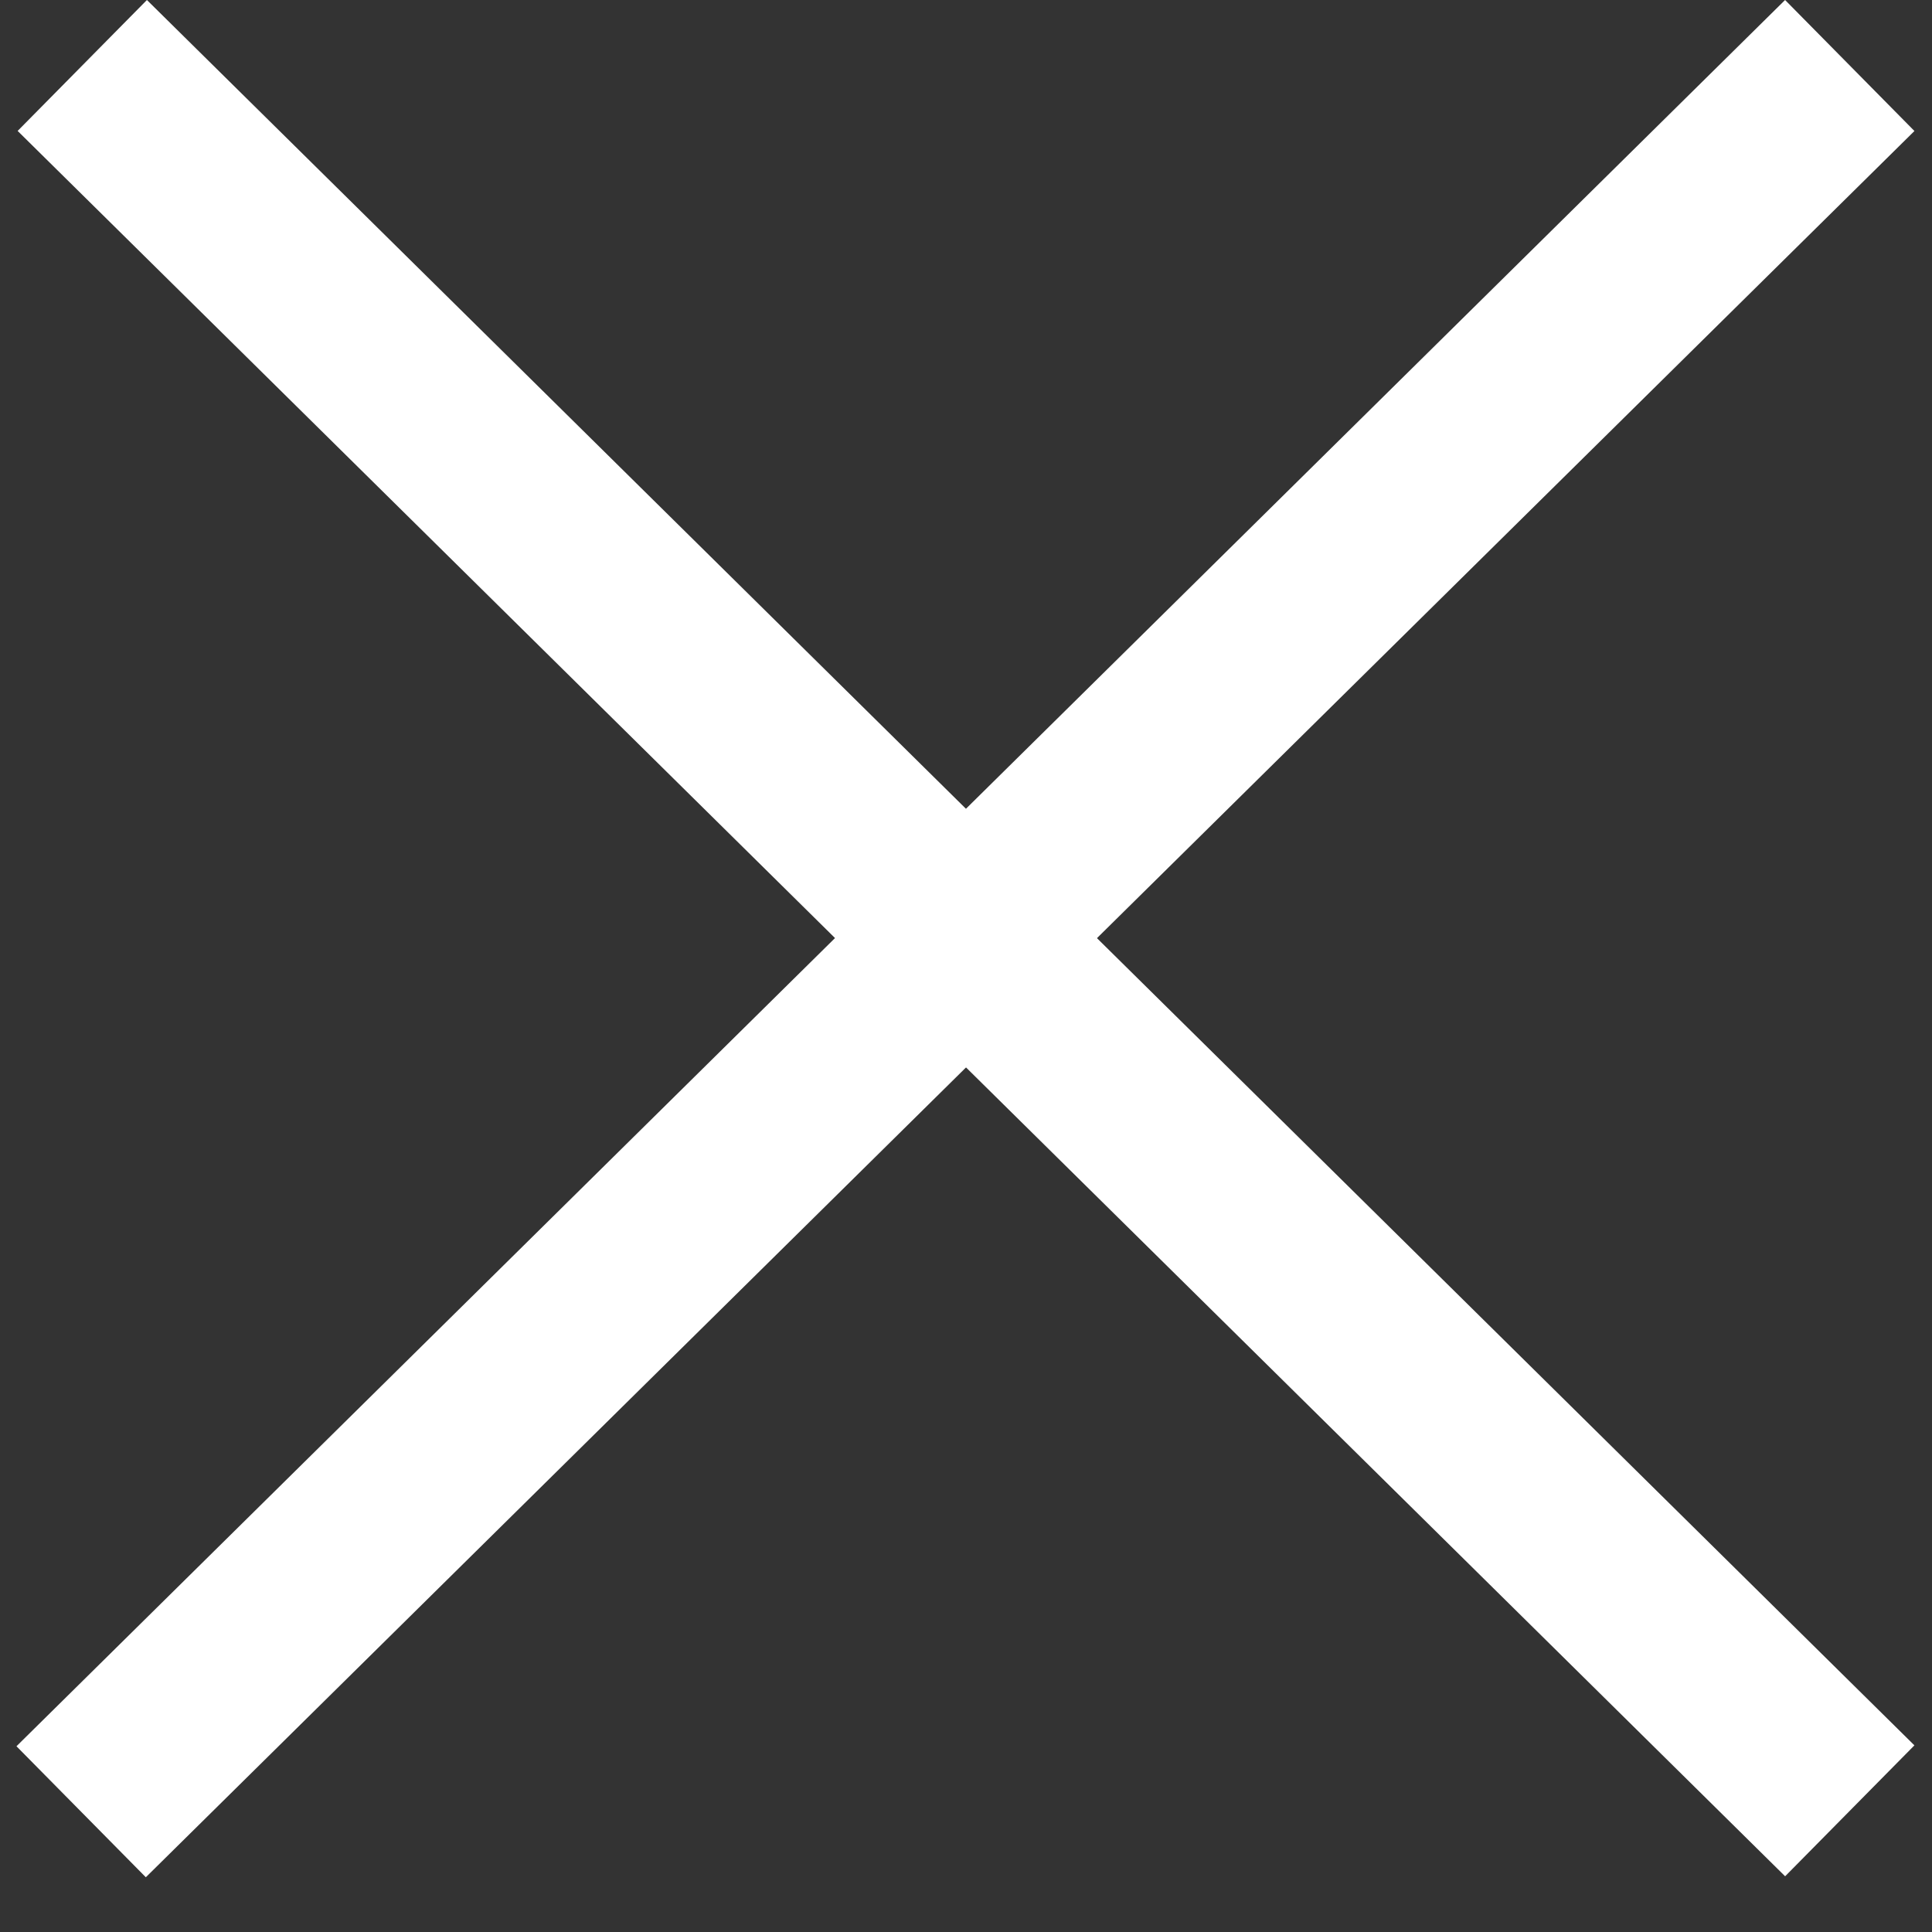
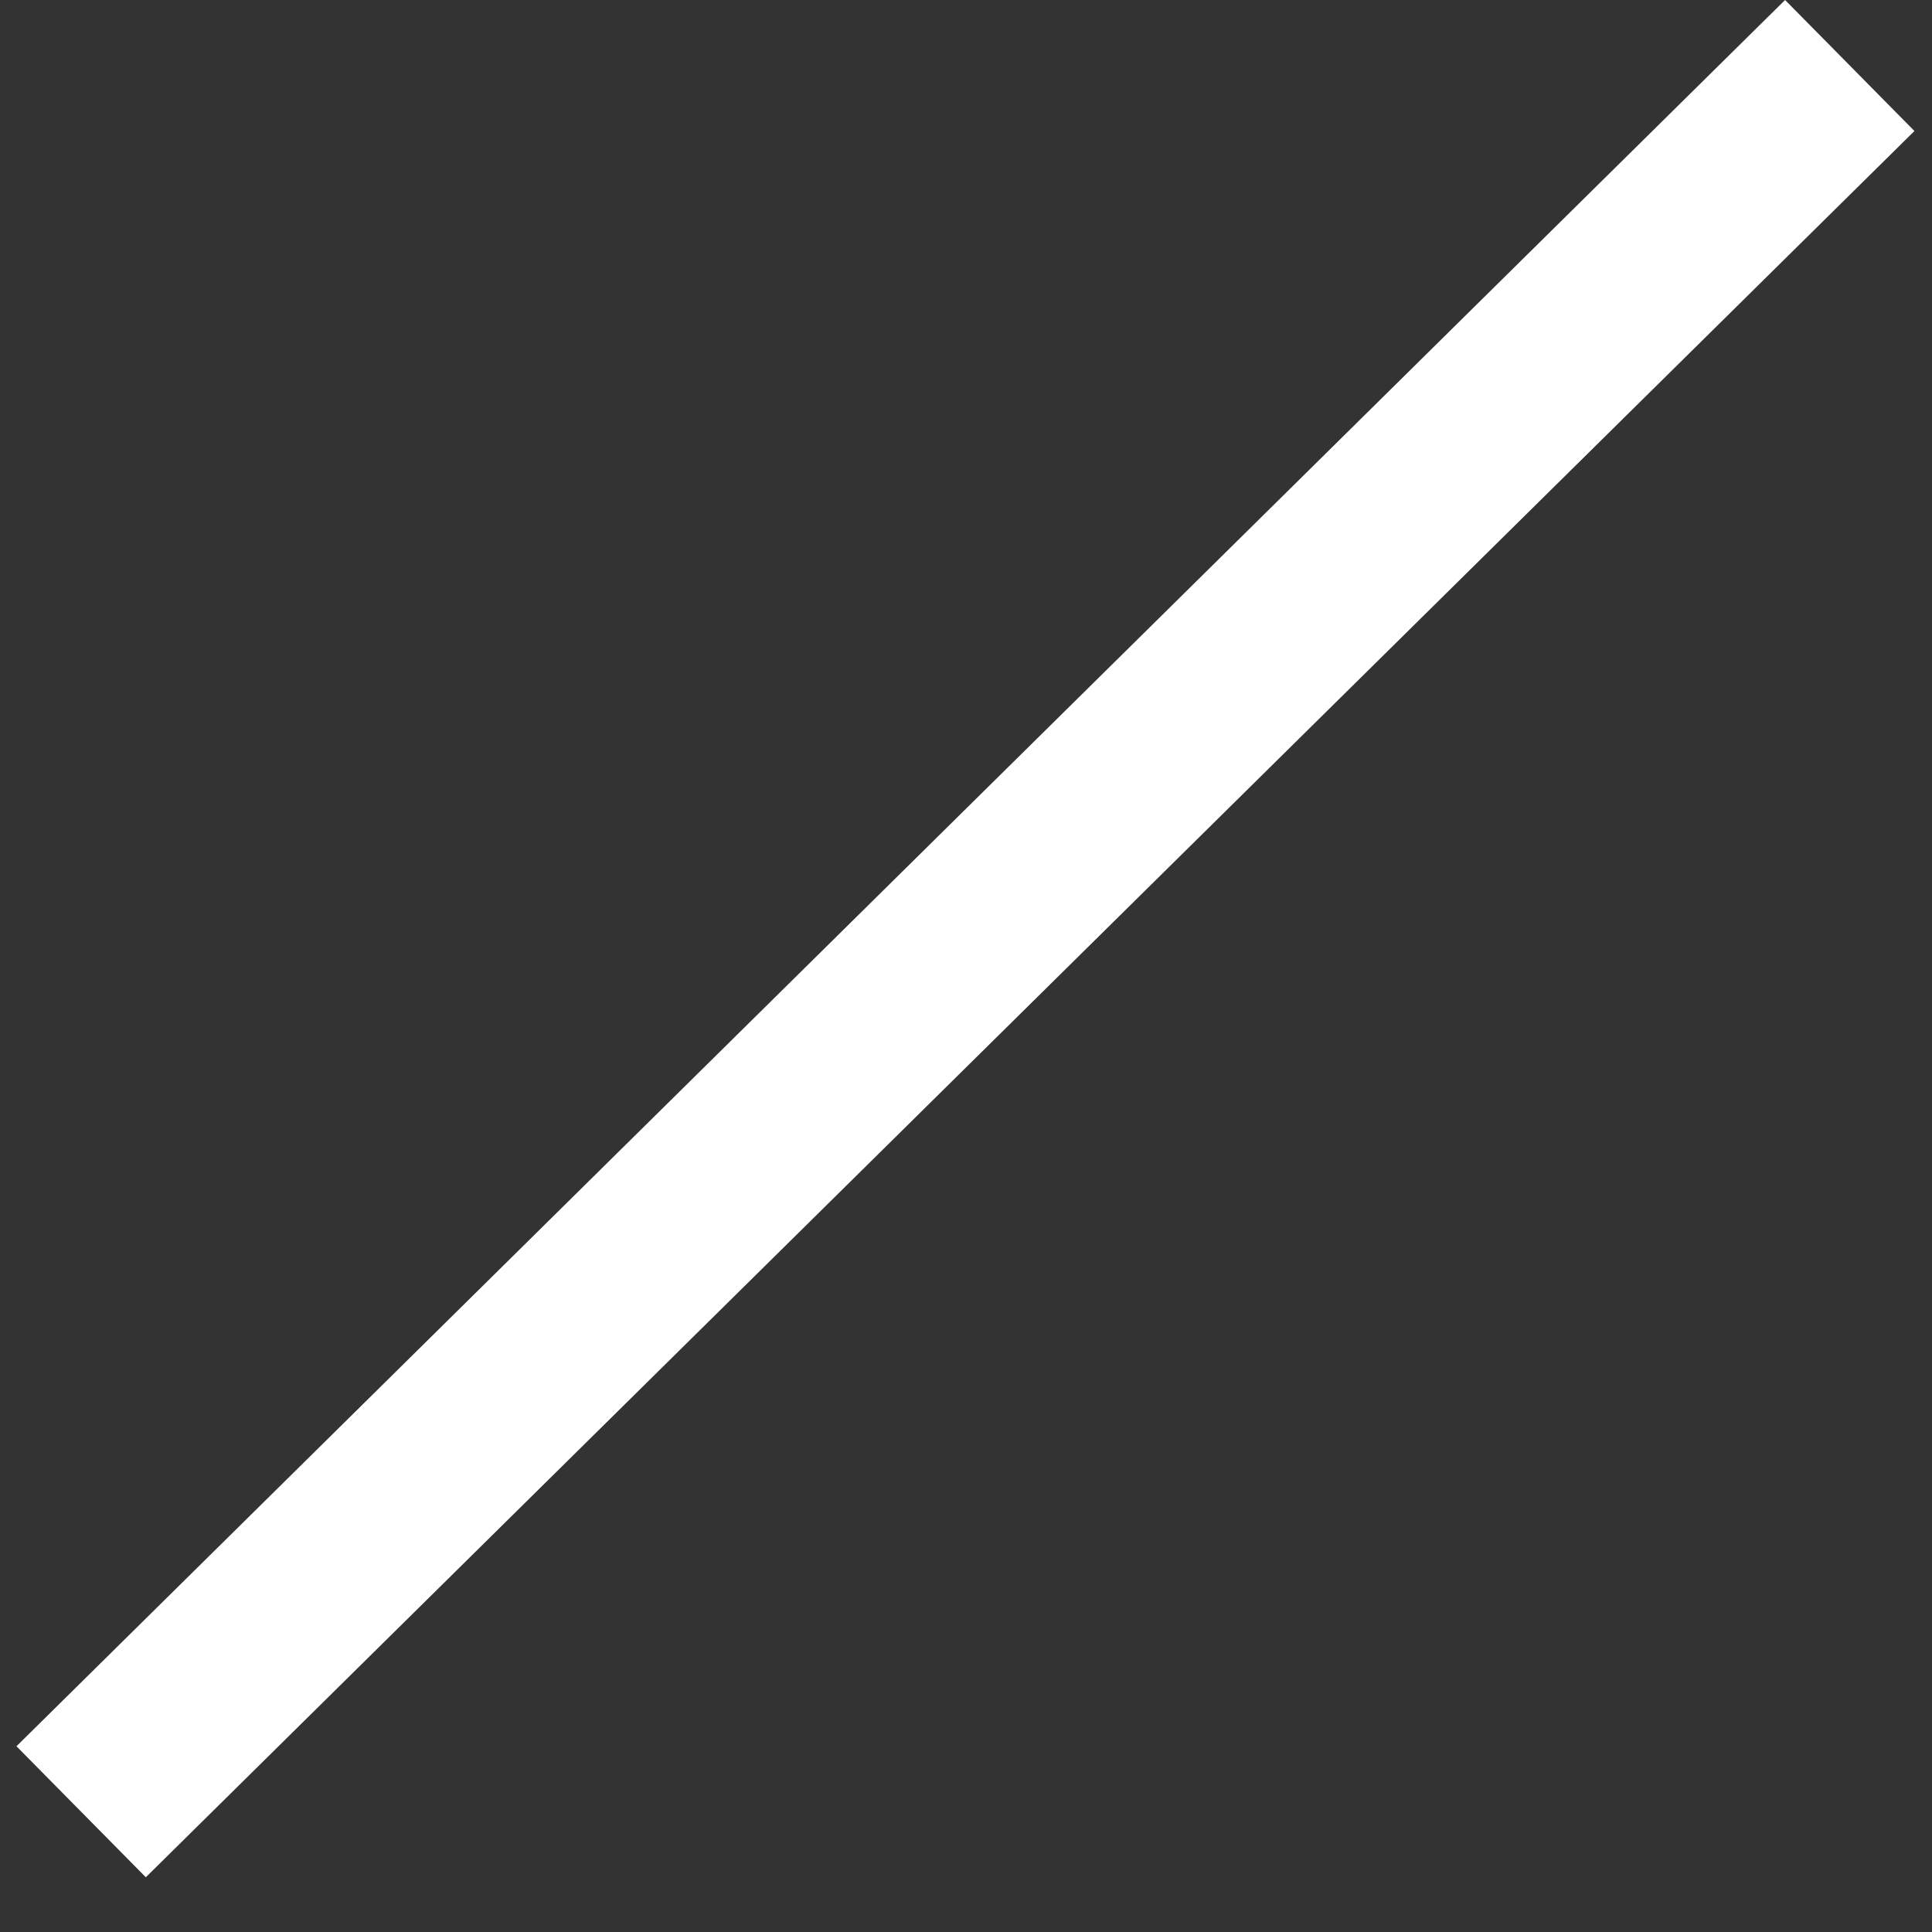
<svg xmlns="http://www.w3.org/2000/svg" width="21" height="21" viewBox="0 0 21 21" fill="none">
  <rect x="0" y="0" width="21" height="21" fill="#333333" stroke="none" />
-   <rect x="1.597" width="27" height="2" transform="rotate(44.639 1.597 0)" fill="white" />
  <rect width="27" height="2" transform="matrix(-0.712 0.703 0.703 0.712 19.403 0)" fill="white" />
</svg>